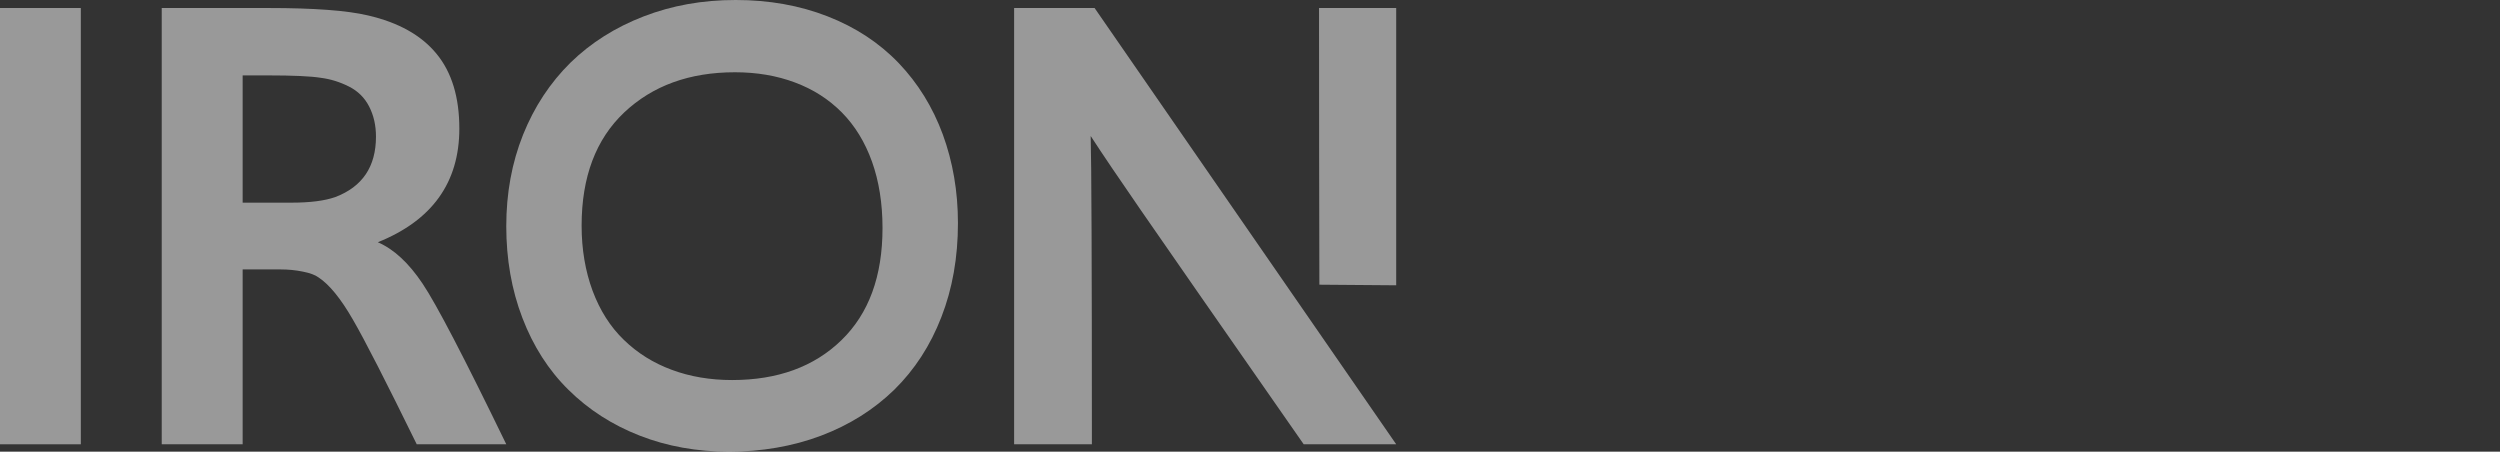
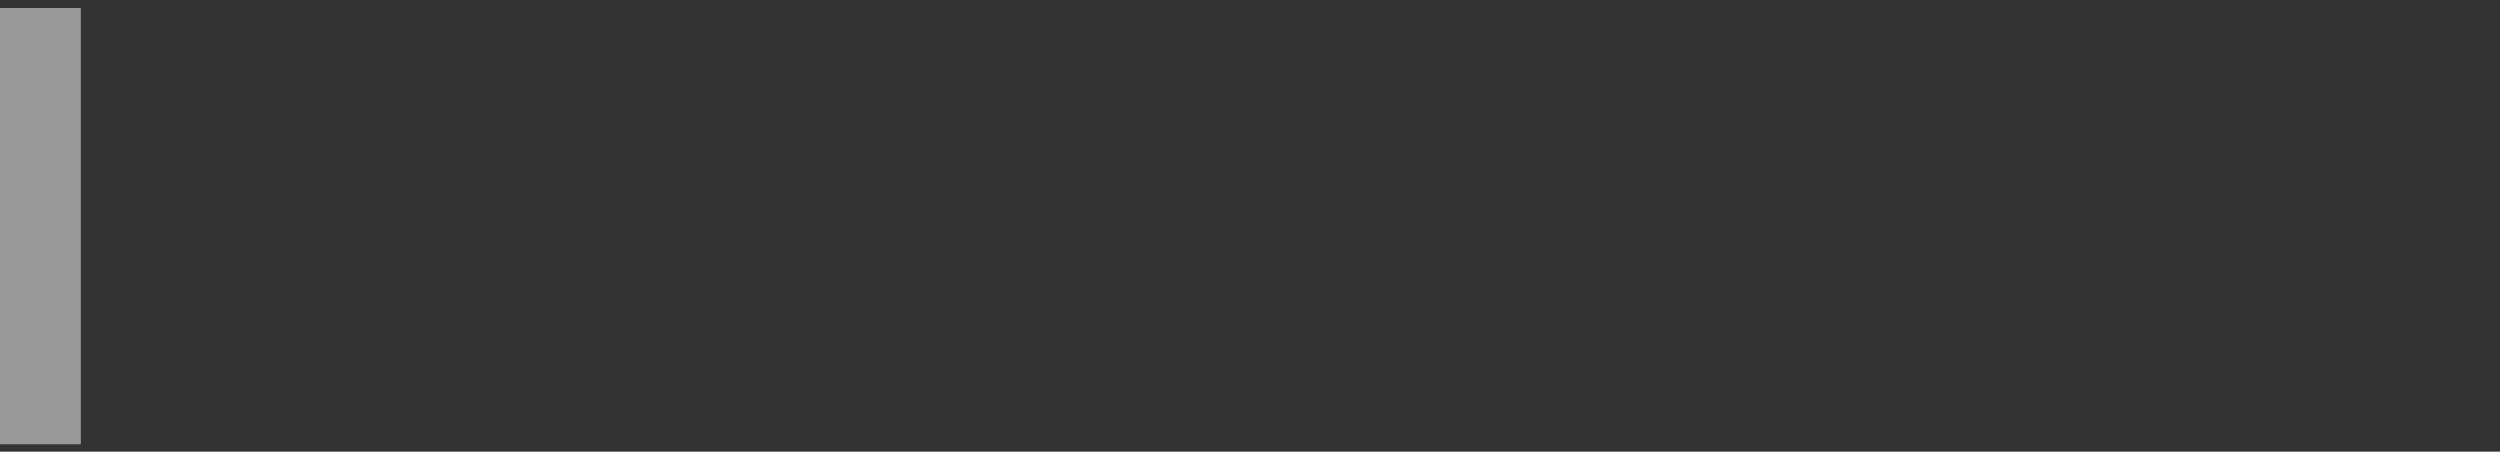
<svg xmlns="http://www.w3.org/2000/svg" width="797" height="144" viewBox="0 0 797 144" fill="none">
  <rect x="0" y="0" width="797" height="144" fill="#333333" stroke="none" />
  <path d="M25.766 2.557H0V141.638H25.766V2.557Z" fill="white" fill-opacity="0.5" />
-   <path d="M134.718 90.424C130.331 83.866 125.583 79.447 120.447 77.224C137.772 70.277 146.435 58.189 146.435 40.988C146.435 30.984 144.019 23.037 139.16 17.145C134.302 11.226 127.027 7.169 117.309 4.919C110.618 3.335 100.039 2.557 85.629 2.557H51.56V141.638H77.355V85.894H89.544C91.904 85.894 94.236 86.117 96.54 86.589C98.845 87.034 100.511 87.673 101.566 88.451C104.981 90.702 108.618 95.148 112.478 101.845C116.365 108.542 123.14 121.825 132.858 141.638H161.401C148.018 114.072 139.133 96.982 134.718 90.424ZM106.869 62.83C103.454 64.025 98.817 64.608 92.903 64.608H77.355V24.037H85.407C93.431 24.037 99.067 24.287 102.344 24.815C105.37 25.204 108.313 26.121 111.201 27.566C114.088 29.011 116.254 31.151 117.698 33.985C119.142 36.82 119.863 39.988 119.863 43.545C119.863 53.132 115.532 59.551 106.869 62.83Z" fill="white" fill-opacity="0.5" />
-   <path d="M300.561 42.85C297.34 34.124 292.648 26.538 286.484 20.091C280.32 13.672 272.768 8.698 263.855 5.224C254.97 1.751 245.196 0 234.535 0C223.873 0 214.238 1.751 205.214 5.224C196.19 8.698 188.388 13.616 181.864 19.98C175.394 26.371 170.341 34.013 166.759 42.933C163.177 51.881 161.4 61.607 161.4 72.111C161.4 82.615 163.094 92.369 166.537 101.345C169.98 110.348 174.867 118.018 181.253 124.298C187.639 130.606 195.191 135.469 203.965 138.887C212.711 142.305 222.234 144 232.452 144C242.67 144 252.749 142.305 261.772 138.887C270.796 135.469 278.598 130.578 285.123 124.215C291.592 117.851 296.618 110.126 300.116 101.067C303.643 92.008 305.392 82.032 305.392 71.111C305.392 60.996 303.754 51.575 300.561 42.85ZM268.242 108.459C259.523 116.934 247.89 121.158 233.396 121.158C226.427 121.158 220.013 120.074 214.182 117.907C208.296 115.739 203.187 112.543 198.884 108.347C194.525 104.151 191.248 98.927 188.916 92.702C186.611 86.45 185.417 79.531 185.417 71.917C185.417 56.411 189.971 44.378 198.995 35.847C208.046 27.316 219.791 23.037 234.312 23.037C241.254 23.037 247.64 24.12 253.415 26.288C259.246 28.455 264.216 31.651 268.381 35.847C272.545 40.071 275.738 45.267 277.987 51.52C280.209 57.745 281.347 64.803 281.347 72.695C281.347 88.062 276.988 99.983 268.242 108.459Z" fill="white" fill-opacity="0.5" />
-   <path d="M420.507 2.557C420.507 37.042 420.563 66.442 420.618 90.757L445.107 90.952V2.557H420.507Z" fill="white" fill-opacity="0.5" />
-   <path d="M348.956 2.557H323.301V141.638H348.095C348.095 84.255 347.956 51.492 347.707 43.35C351.372 48.991 356.73 56.911 363.755 67.081C370.78 77.252 388.05 102.123 415.621 141.638H445.108L348.956 2.557Z" fill="white" fill-opacity="0.5" />
</svg>